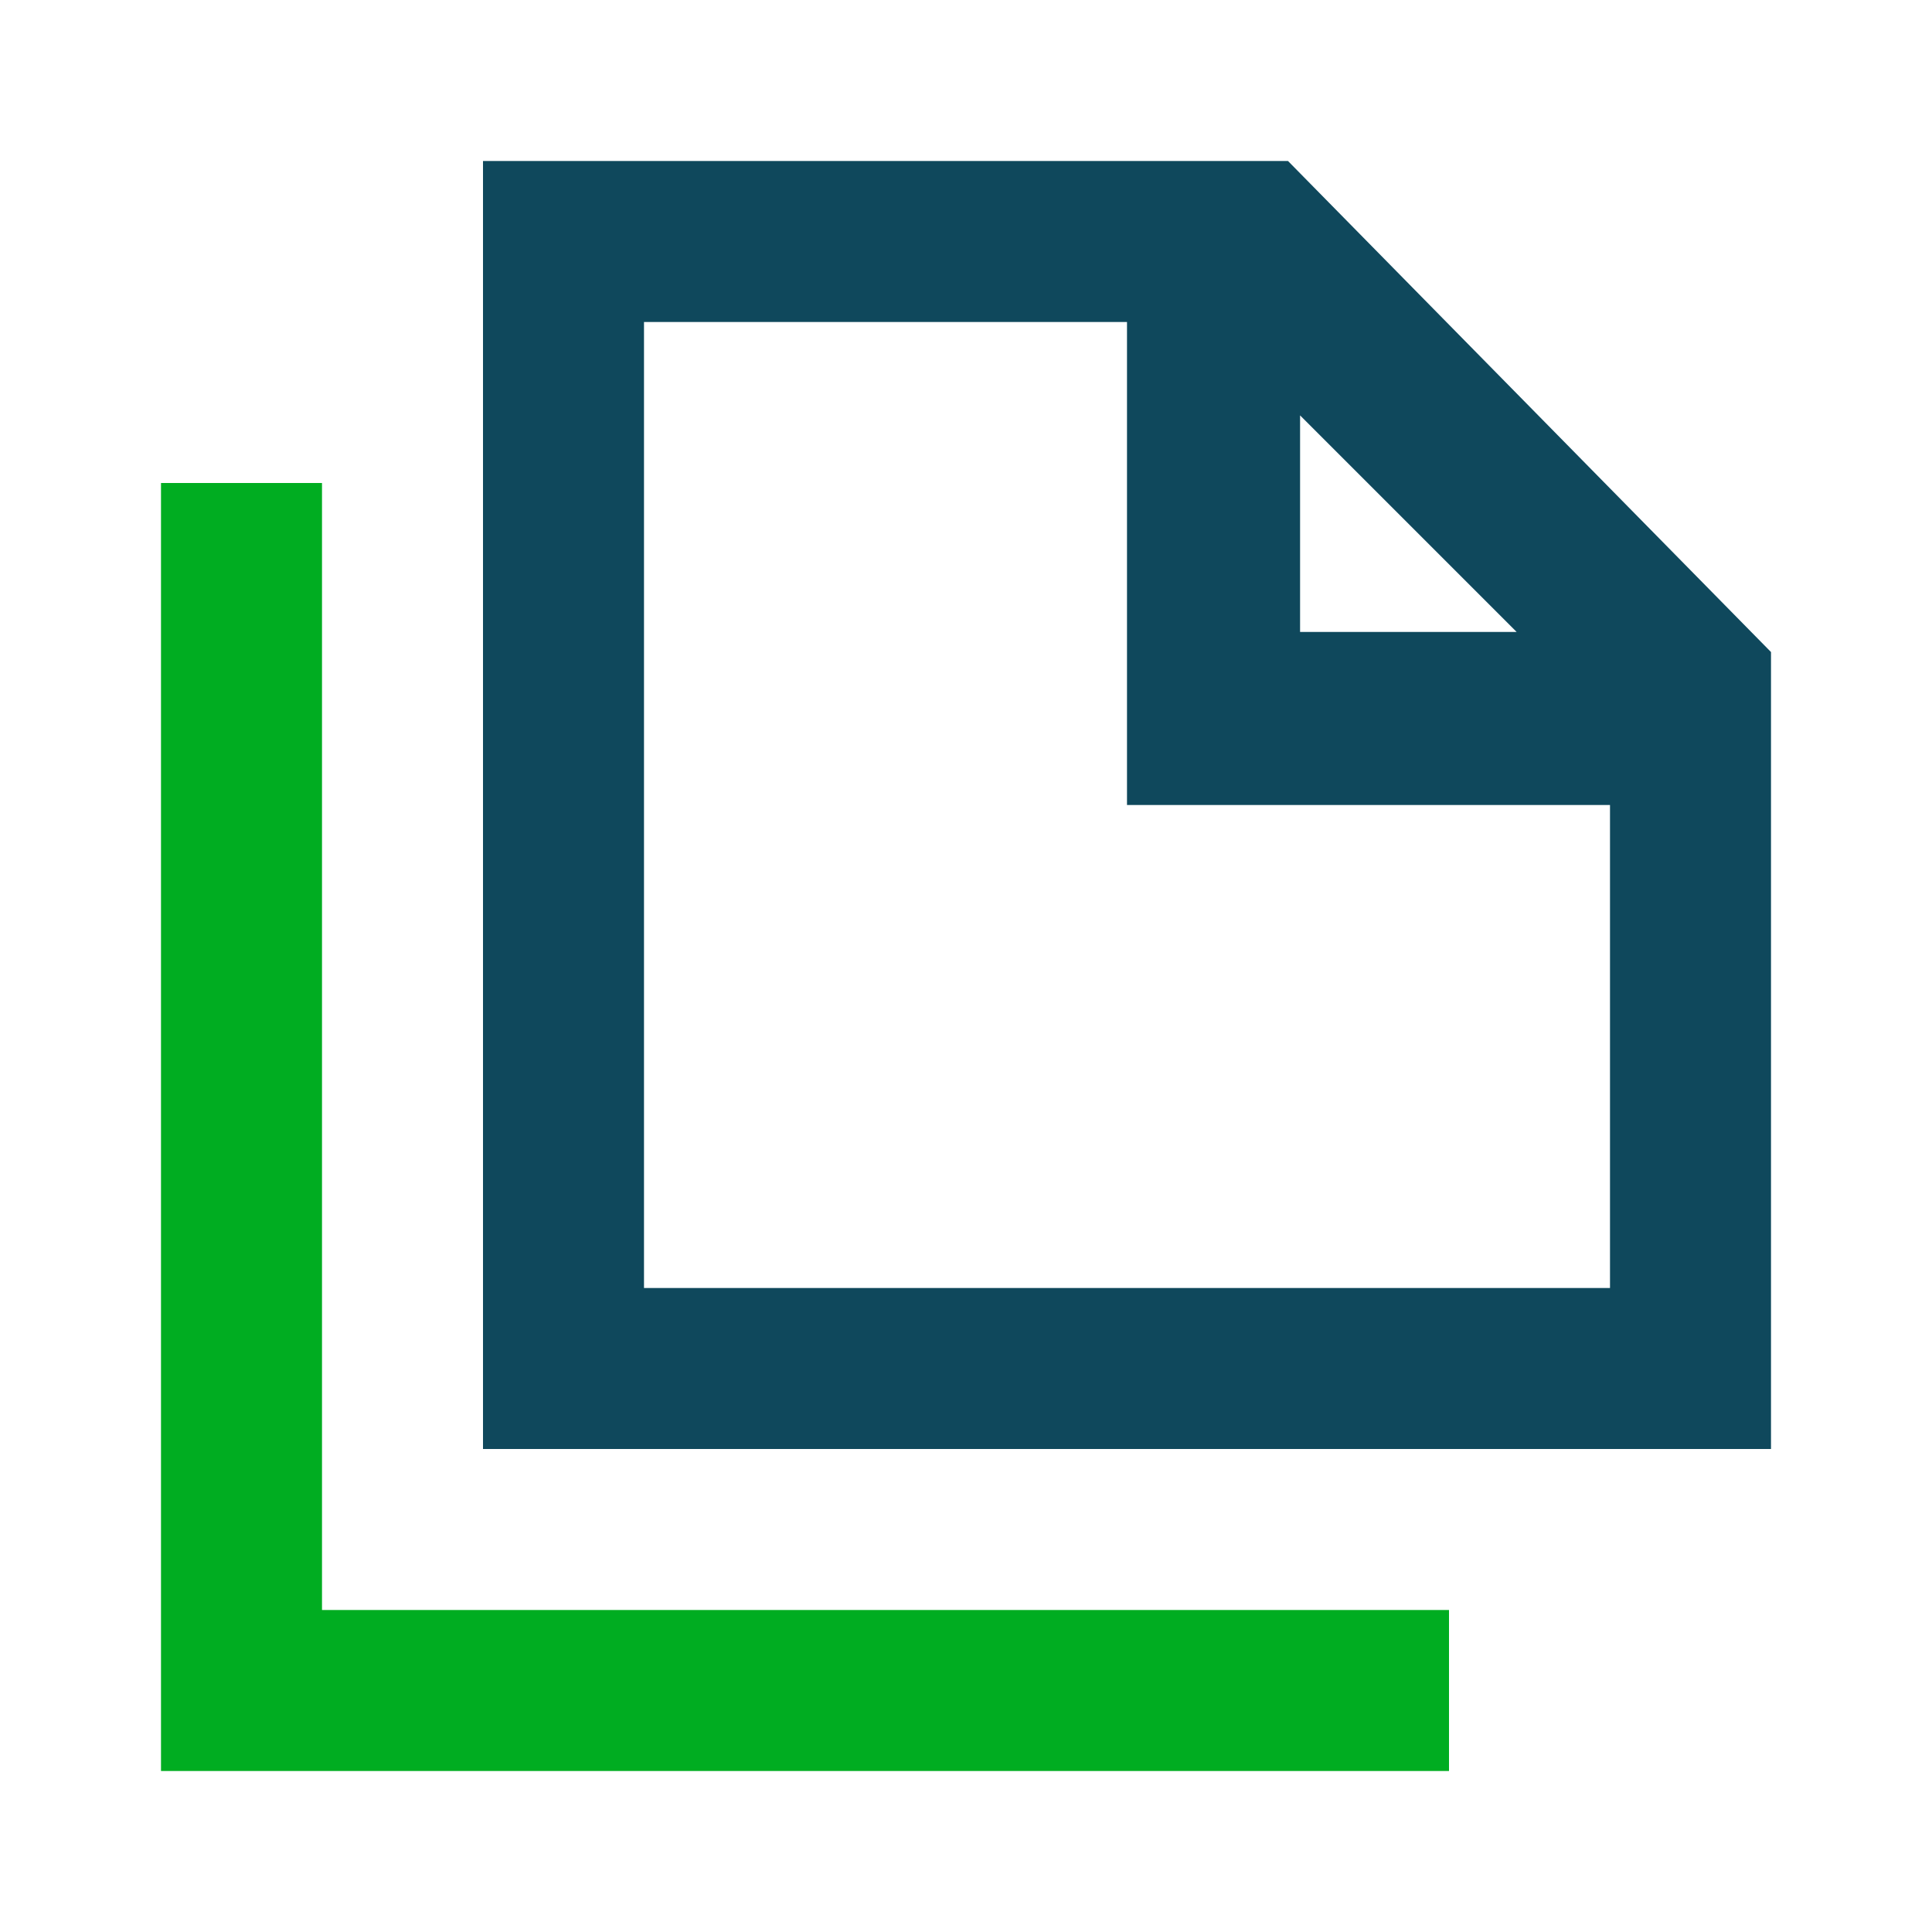
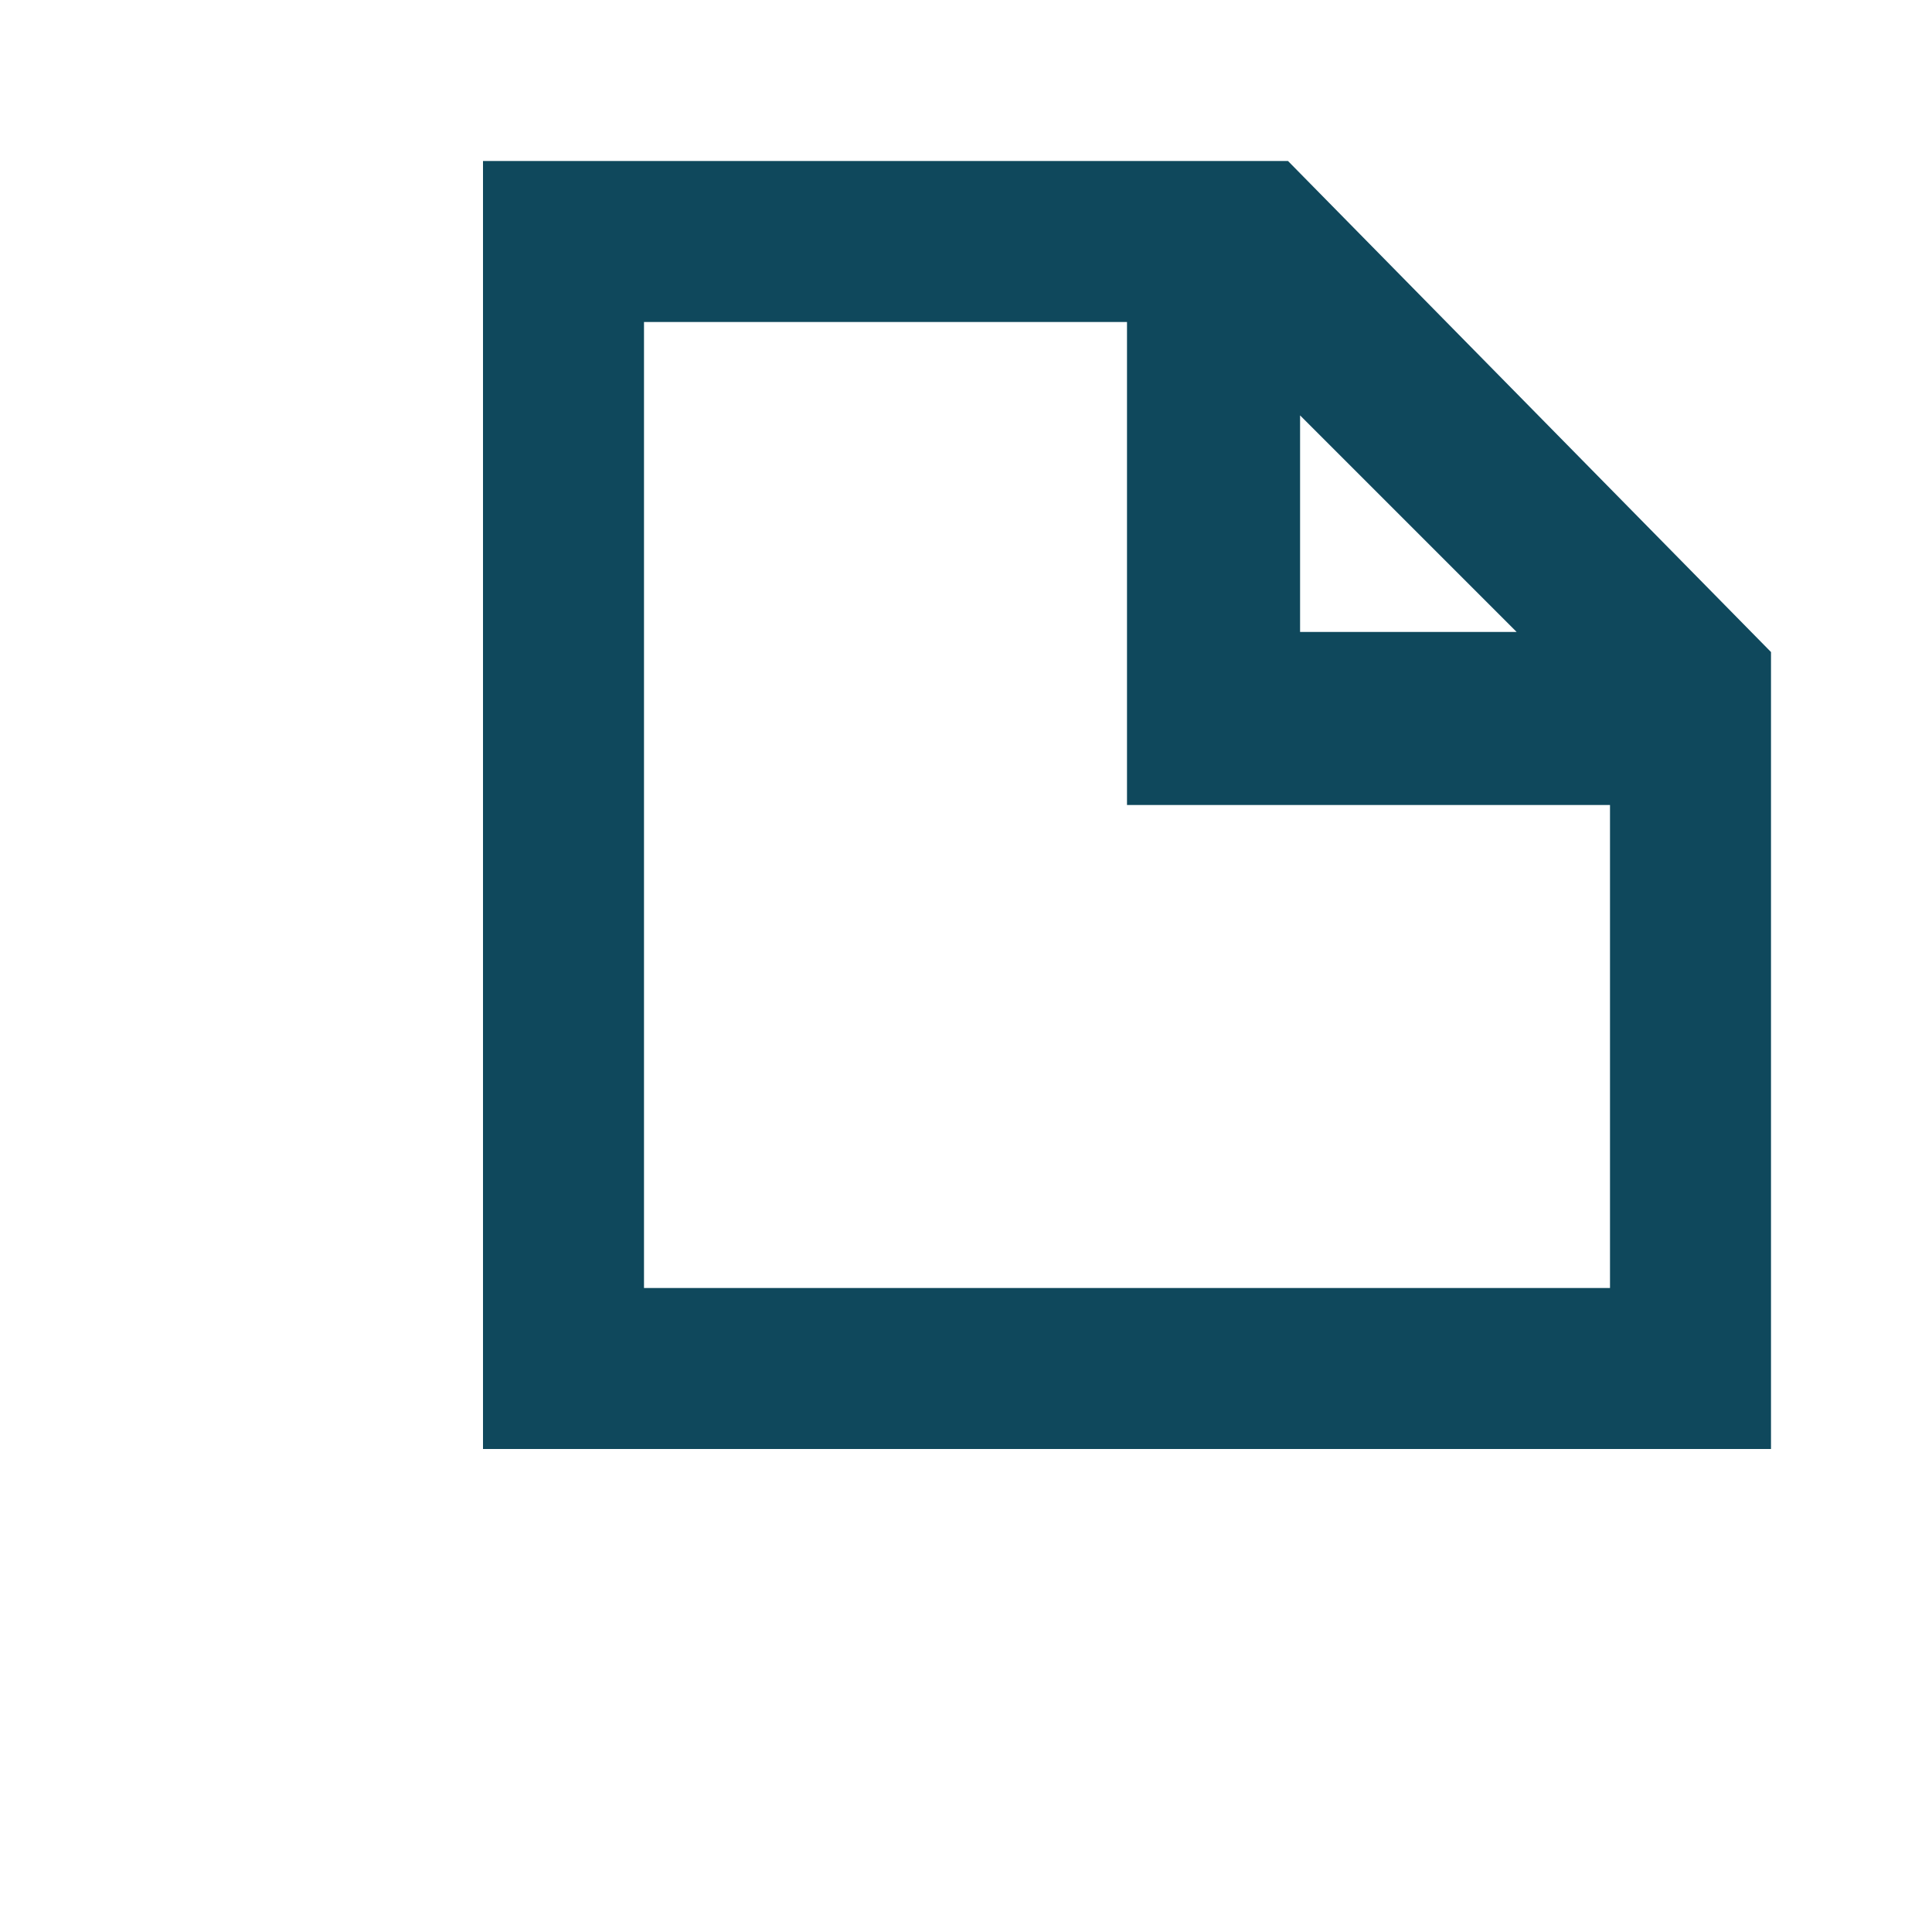
<svg xmlns="http://www.w3.org/2000/svg" width="24" height="24" viewBox="0 0 24 24" fill="none">
  <g id="Ð ÐµÐ¿Ð»Ð¸ÐºÐ°ÑÐ¸Ñ Ð´Ð°Ð½Ð½ÑÑ (Data Replication)">
    <g id="Group">
      <path id="Vector" d="M16 2H6V18H22C22 15.32 22 20.6 22 8.1L16 2ZM16.15 5.16L18.84 7.85H16.15V5.16ZM20 16H8V4H14V10H20V16Z" fill="#0F485C" />
-       <path id="Vector_2" d="M4 6H2V22H18V20H4V6Z" fill="#00AD21" />
    </g>
  </g>
</svg>